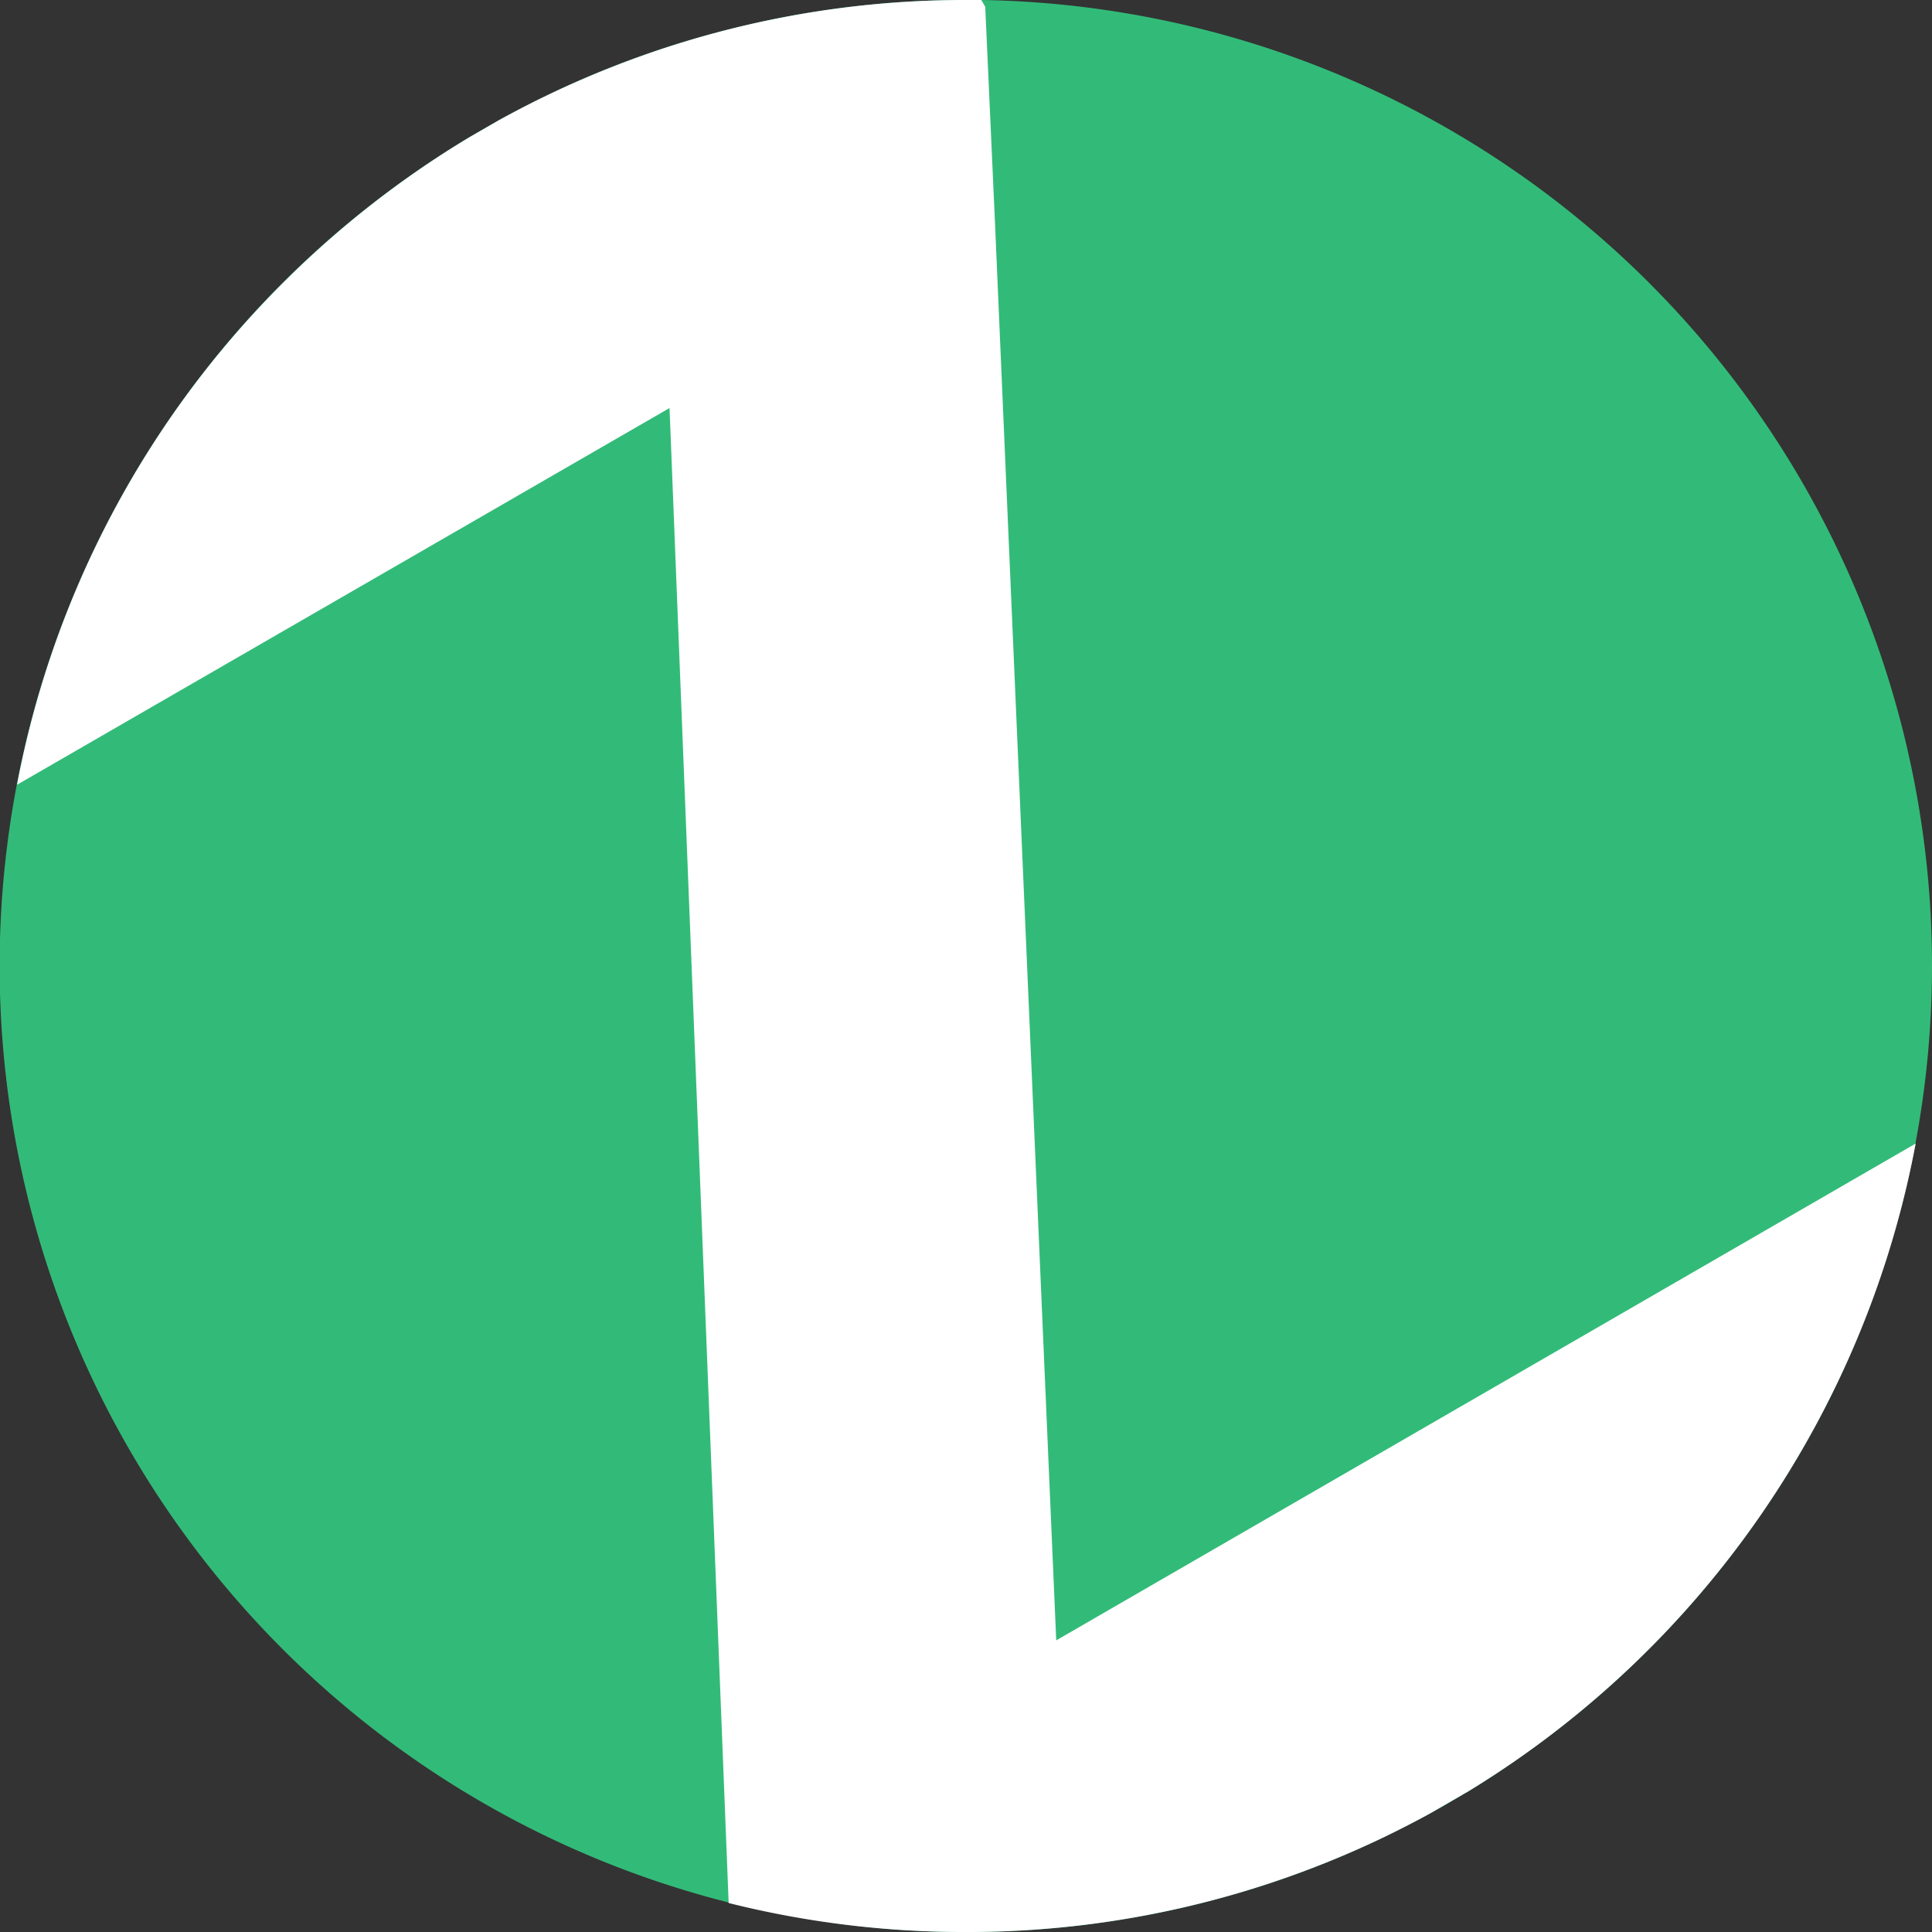
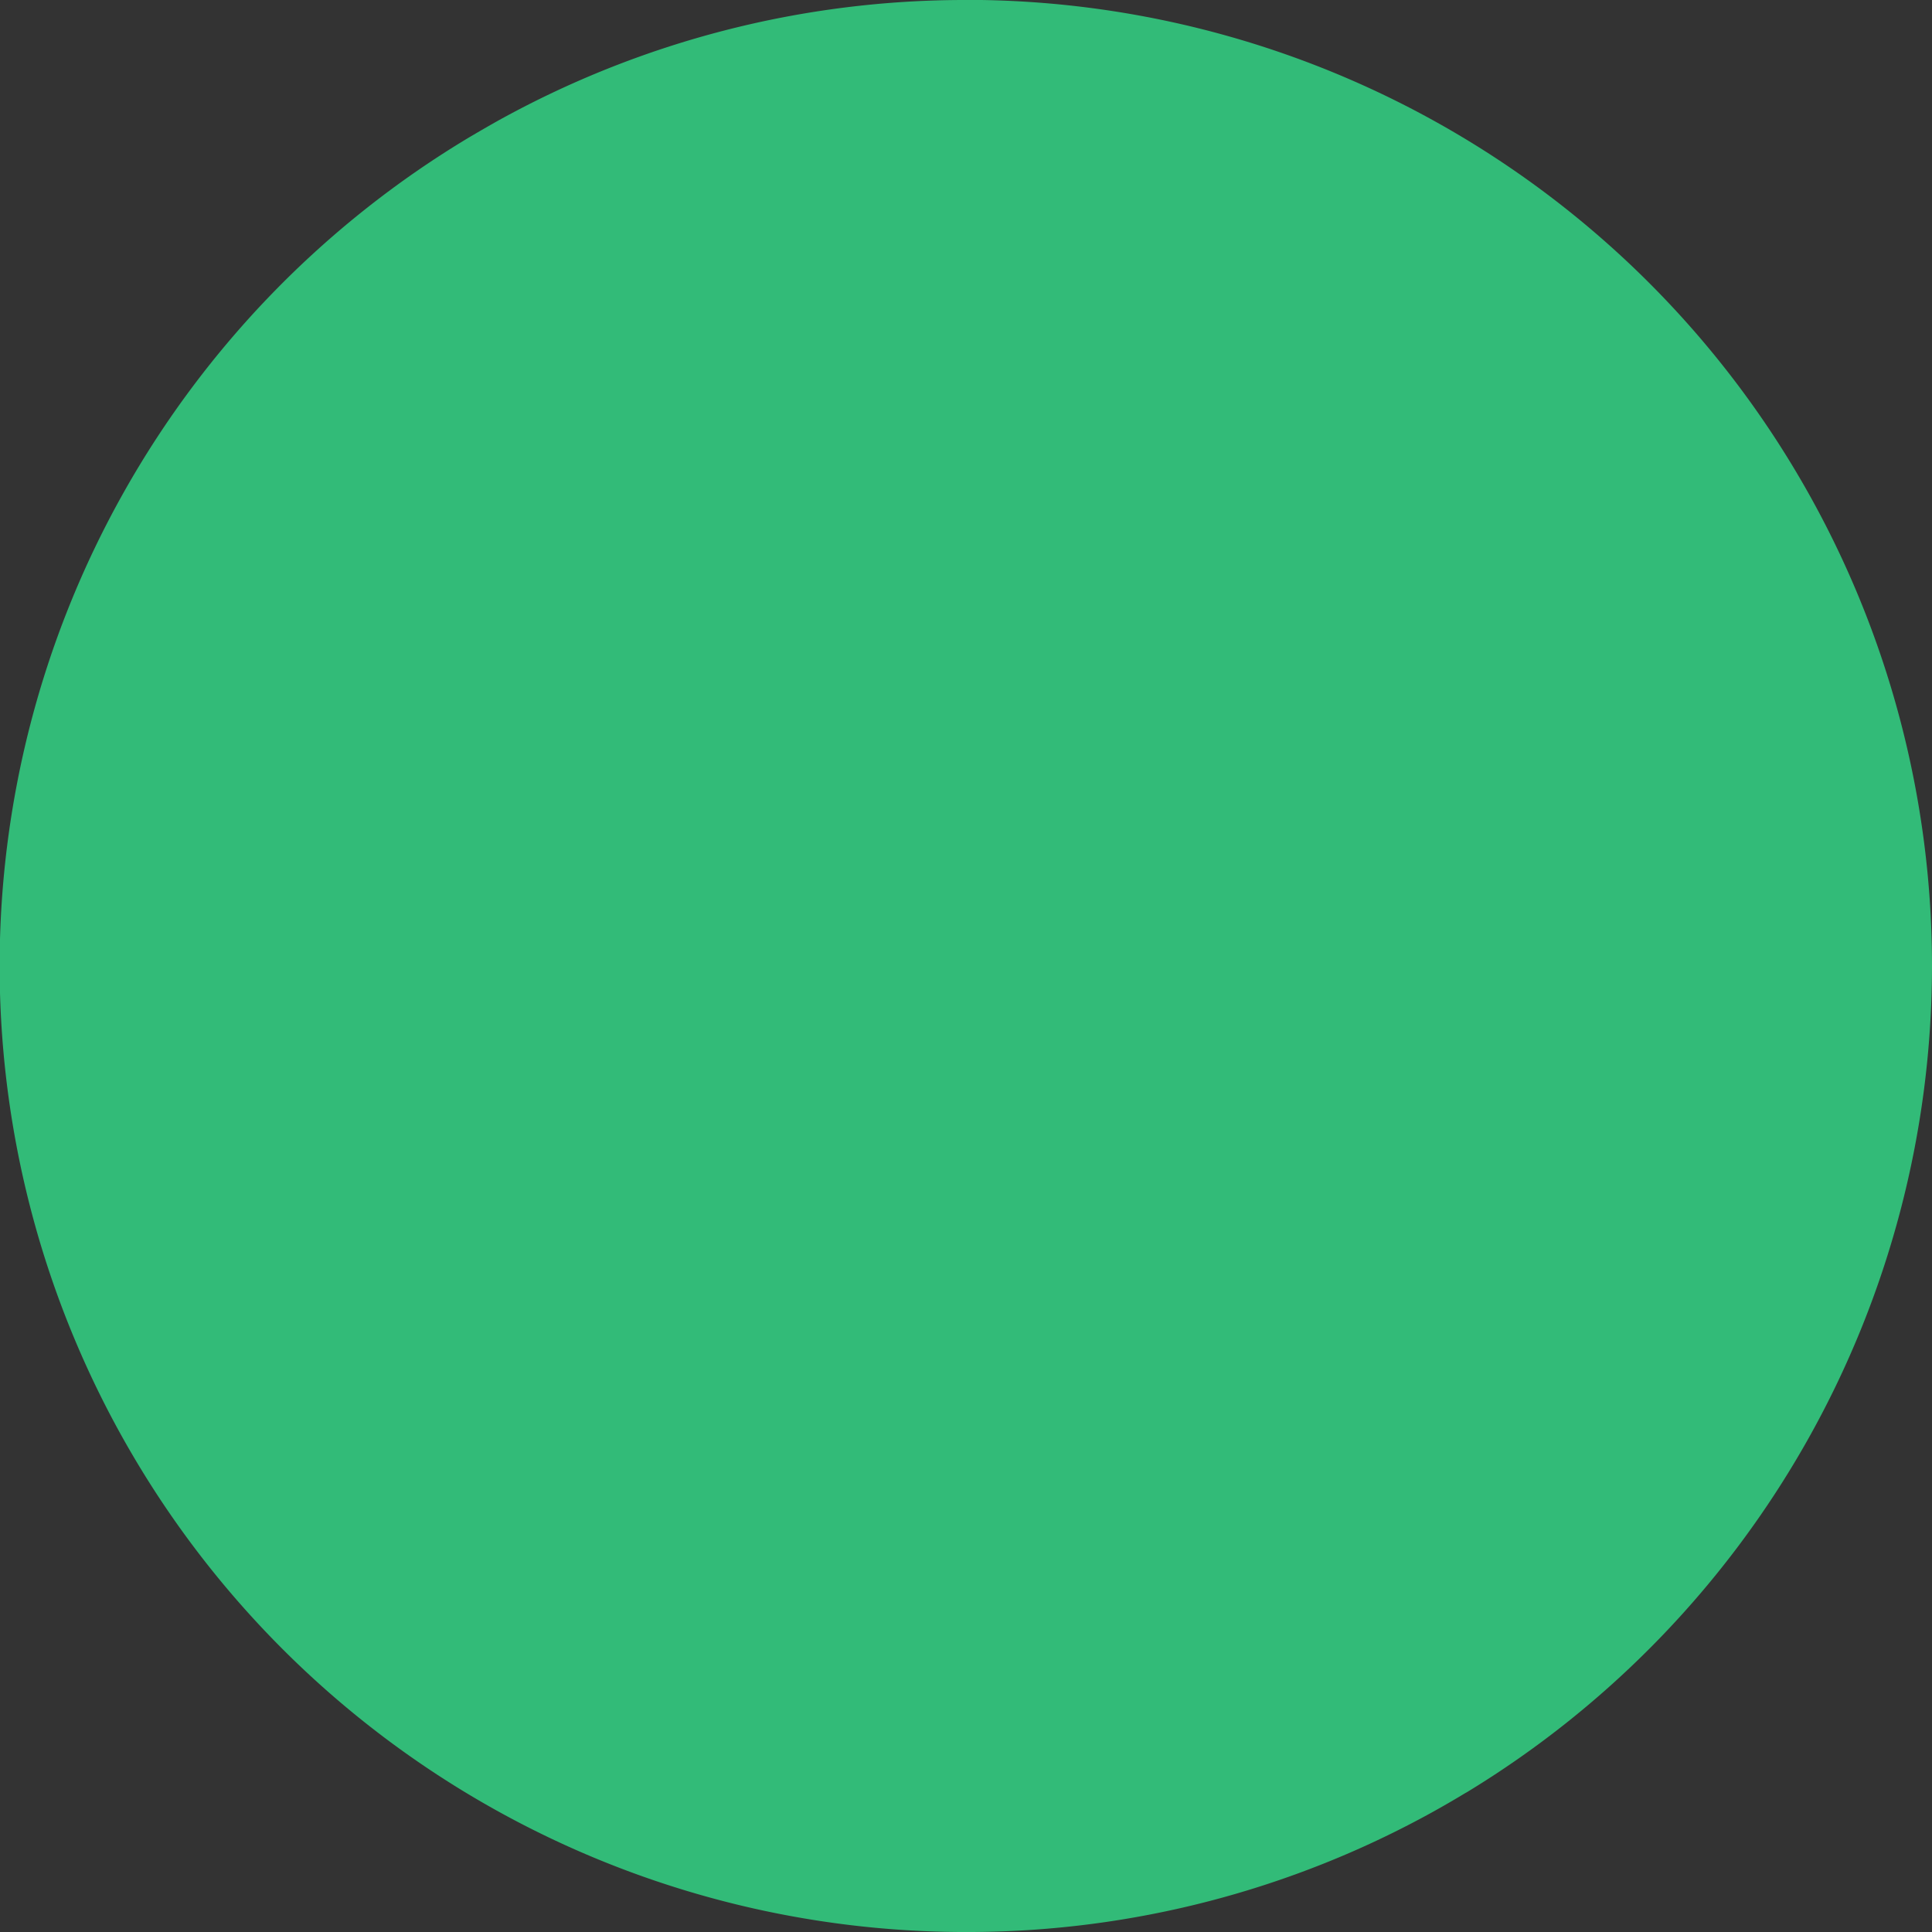
<svg xmlns="http://www.w3.org/2000/svg" viewBox="0 0 200 200">
  <rect x="0" y="0" width="200" height="200" fill="#333333" stroke="none" />
  <defs>
    <style>.cls-1{fill:#32bb78;}.cls-2{fill:#fff;}</style>
  </defs>
  <g id="Layer_2" data-name="Layer 2">
    <g id="Layer_1-2" data-name="Layer 1">
      <path class="cls-1" d="M200,100a100.16,100.16,0,0,1-48.15,85.53l-.15.08c-1.17.71-2.35,1.39-3.56,2.06A99.53,99.53,0,0,1,100.65,200H99.36A100,100,0,0,1,48.6,14.2c1-.59,2-1.17,3-1.73A99.68,99.68,0,0,1,100,0h1.58A100,100,0,0,1,200,100Z" />
-       <path class="cls-2" d="M198.31,118.38a100.25,100.25,0,0,1-46.46,67.15l-.15.08-3.56,2.06A99.53,99.53,0,0,1,100.65,200H99.36a100.3,100.3,0,0,1-23.93-3l-.77-19.46L69.31,42.24l-67.55,39A99.67,99.67,0,0,1,29.29,29.29,100.7,100.7,0,0,1,48.6,14.2l3-1.73A99.68,99.68,0,0,1,100,0h1.58l.41.7,1,22.11,6.35,147Z" />
    </g>
  </g>
</svg>